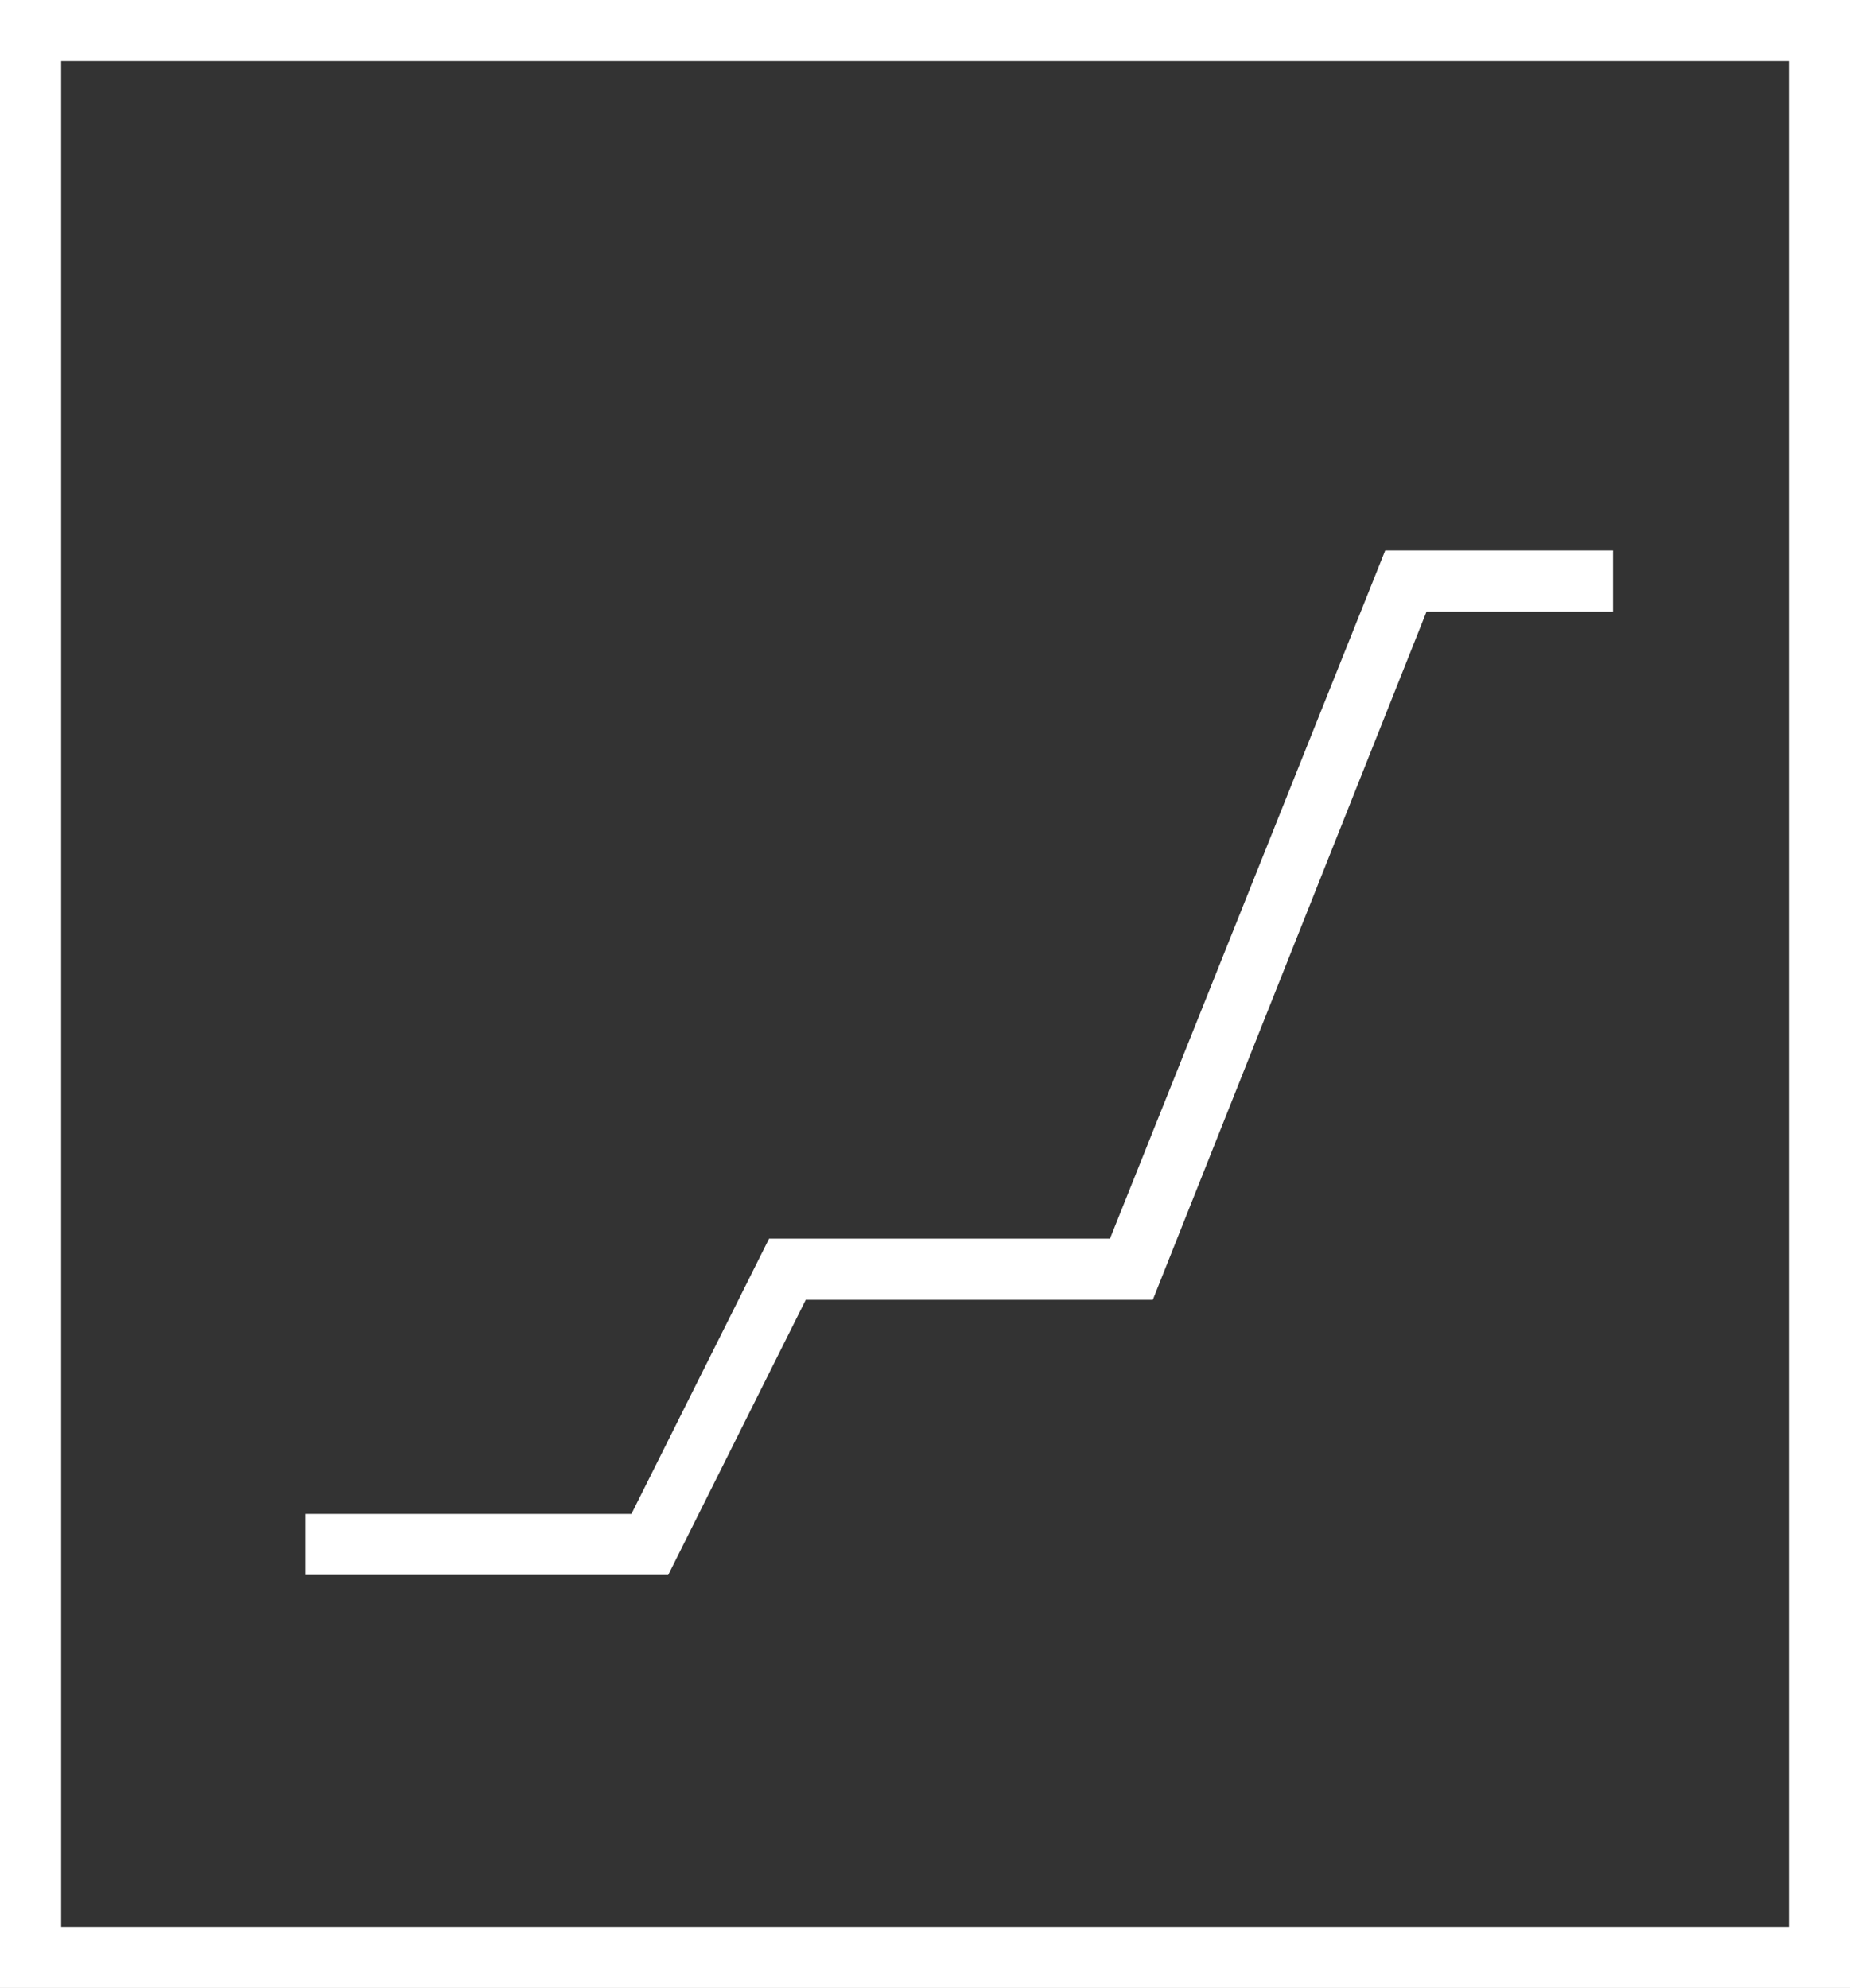
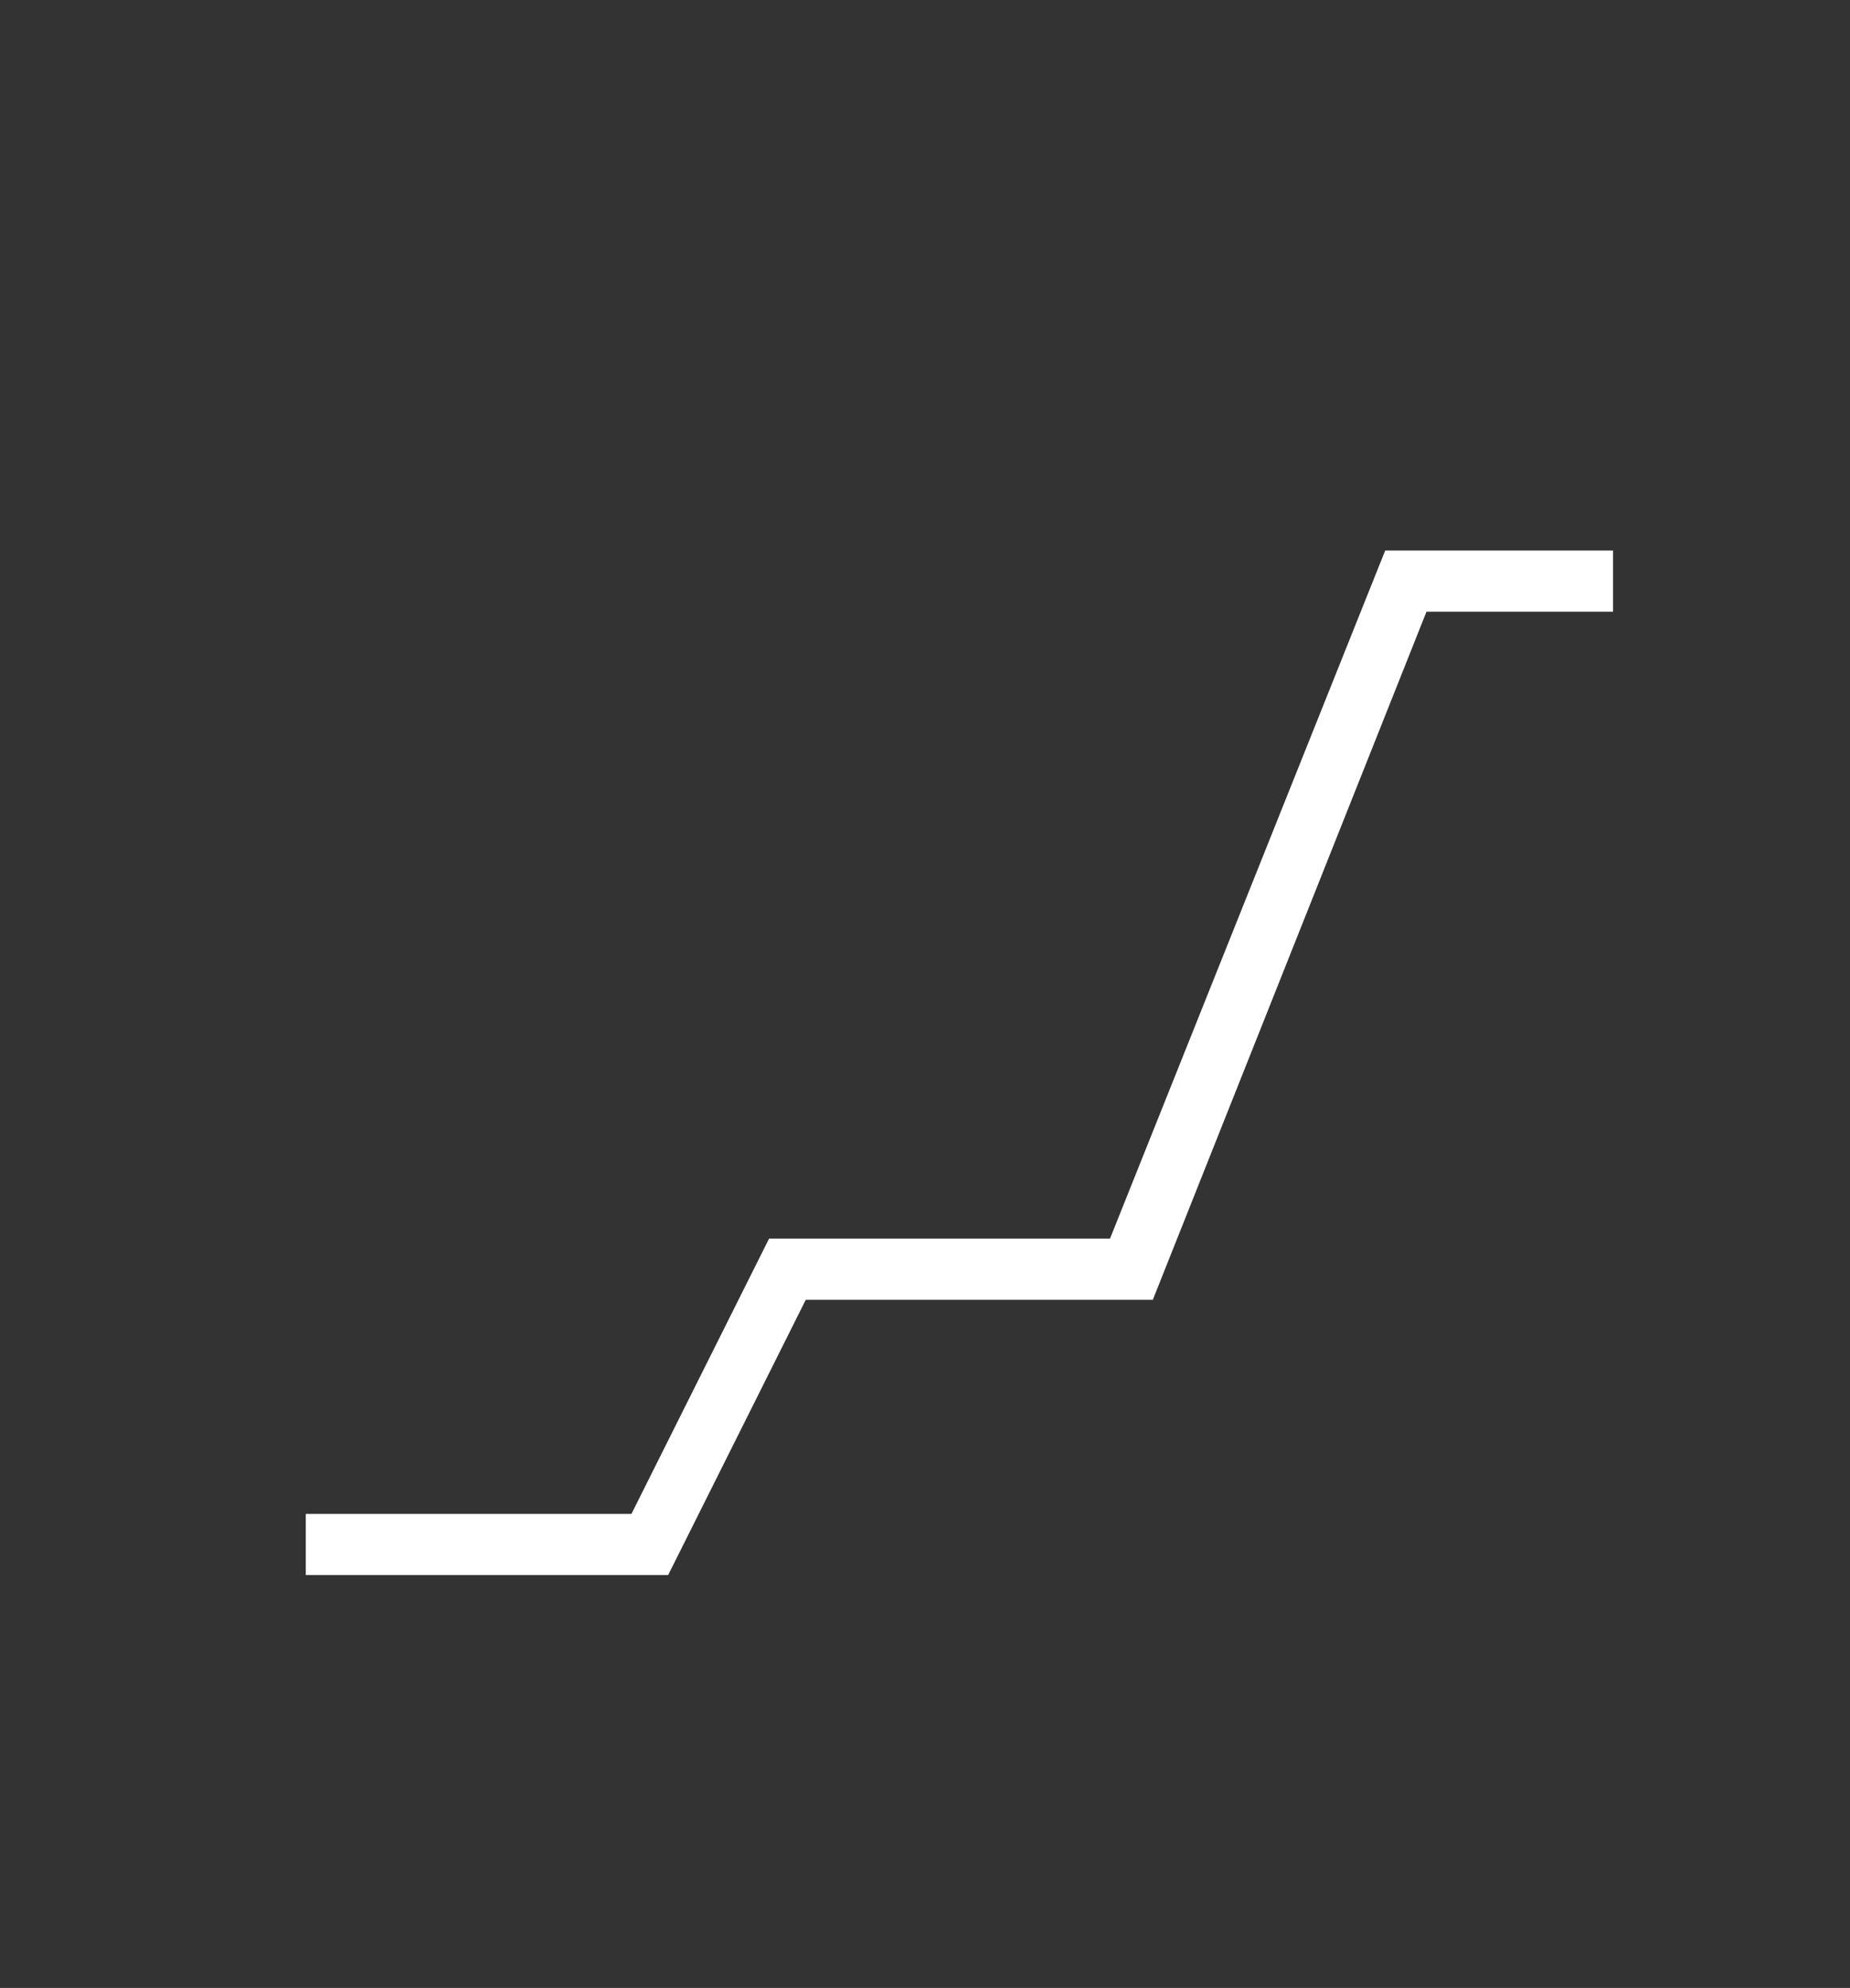
<svg xmlns="http://www.w3.org/2000/svg" xmlns:ns1="http://sodipodi.sourceforge.net/DTD/sodipodi-0.dtd" xmlns:ns2="http://www.inkscape.org/namespaces/inkscape" version="1.1" id="Livello_1" x="0px" y="0px" viewBox="0 0 121 130" xml:space="preserve" ns1:docname="fatturato.svg" width="121" height="130" ns2:version="0.92.5 (2060ec1f9f, 2020-04-08)">
  <rect x="0" y="0" width="121" height="130" fill="#333333" stroke="none" />
  <defs id="defs36" />
  <ns1:namedview pagecolor="#ffffff" bordercolor="#666666" borderopacity="1" objecttolerance="10" gridtolerance="10" guidetolerance="10" ns2:pageopacity="0" ns2:pageshadow="2" ns2:window-width="3440" ns2:window-height="1376" id="namedview34" showgrid="false" fit-margin-top="0" fit-margin-left="0" fit-margin-right="0" fit-margin-bottom="0" ns2:zoom="1.18" ns2:cx="65.384746" ns2:cy="64.8" ns2:window-x="0" ns2:window-y="27" ns2:window-maximized="1" ns2:current-layer="Livello_1" />
  <style type="text/css" id="style25">
	.st0{fill:#FFFFFF;}
</style>
  <g id="g31" transform="translate(-39.7,-34.8)">
-     <path class="st0" d="m 39.7,34.8 v 130 h 121 v -130 z m 117,126 h -113 v -122 h 113 z" id="path27" ns2:connector-curvature="0" style="fill:#ffffff" />
    <polygon class="st0" points="133,74.8 145.2,74.8 145.2,70.8 130.3,70.8 112.3,115.8 90,115.8 81,133.8 59.7,133.8 59.7,137.8 83.4,137.8 92.4,119.8 115.1,119.8 " id="polygon29" style="fill:#ffffff" />
  </g>
</svg>